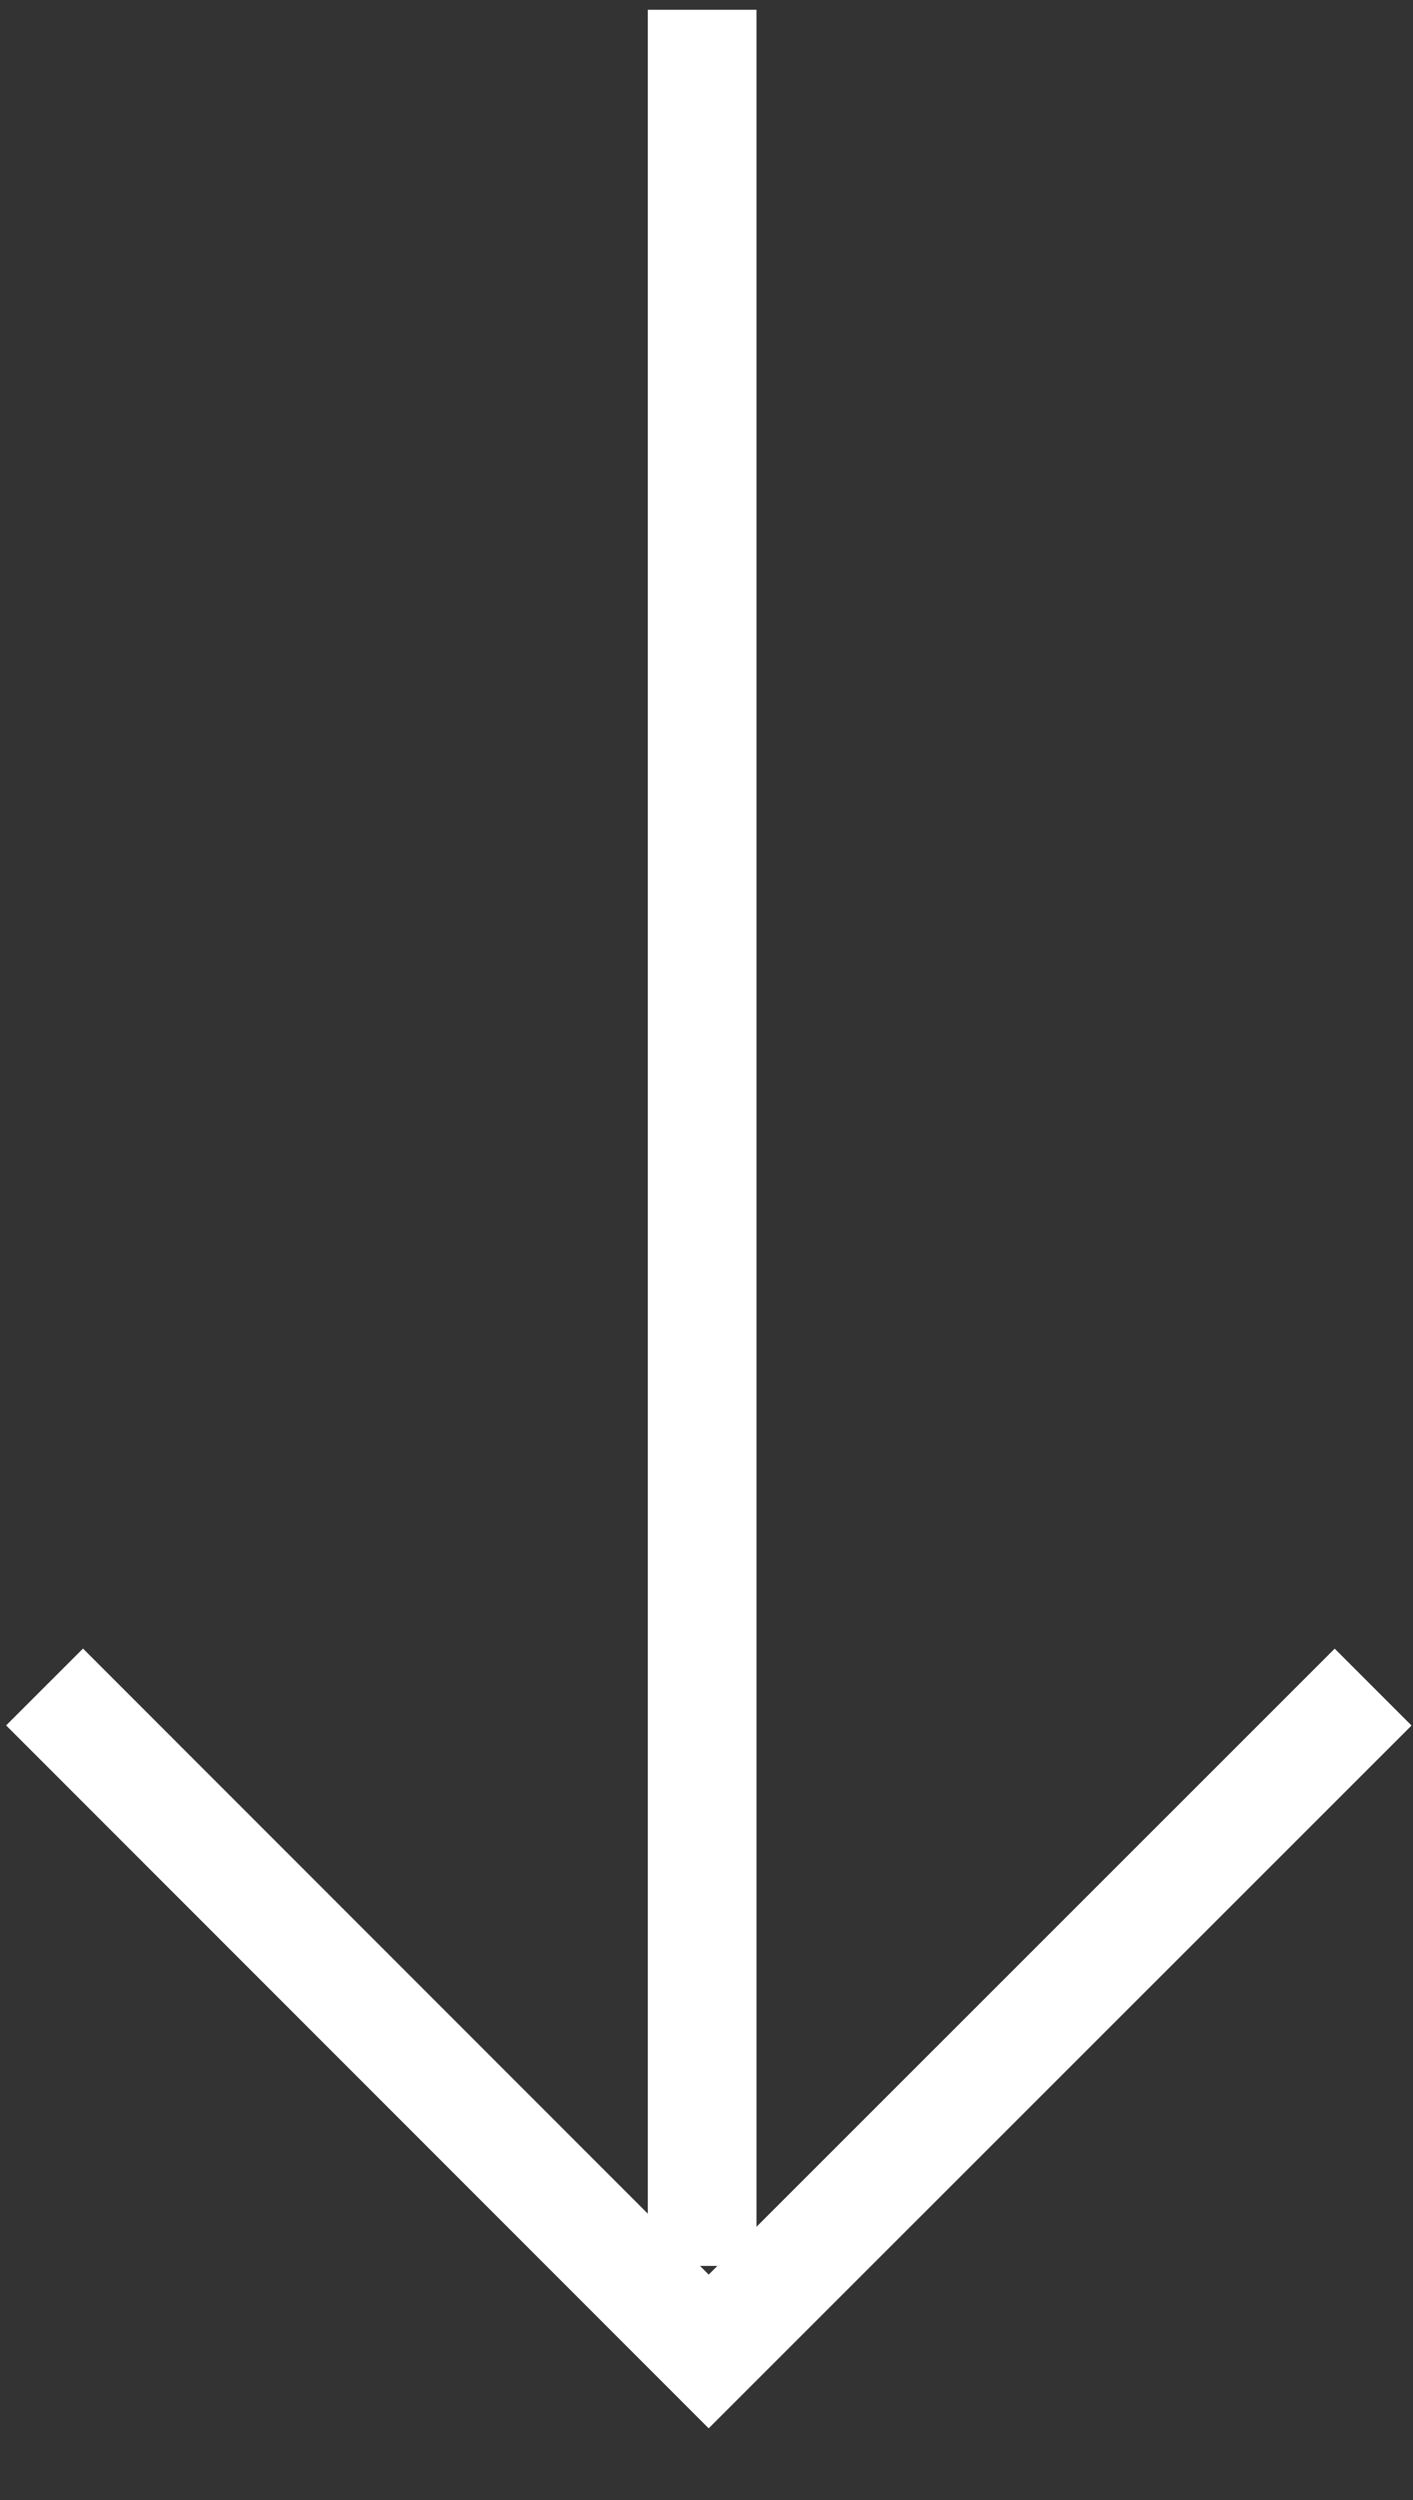
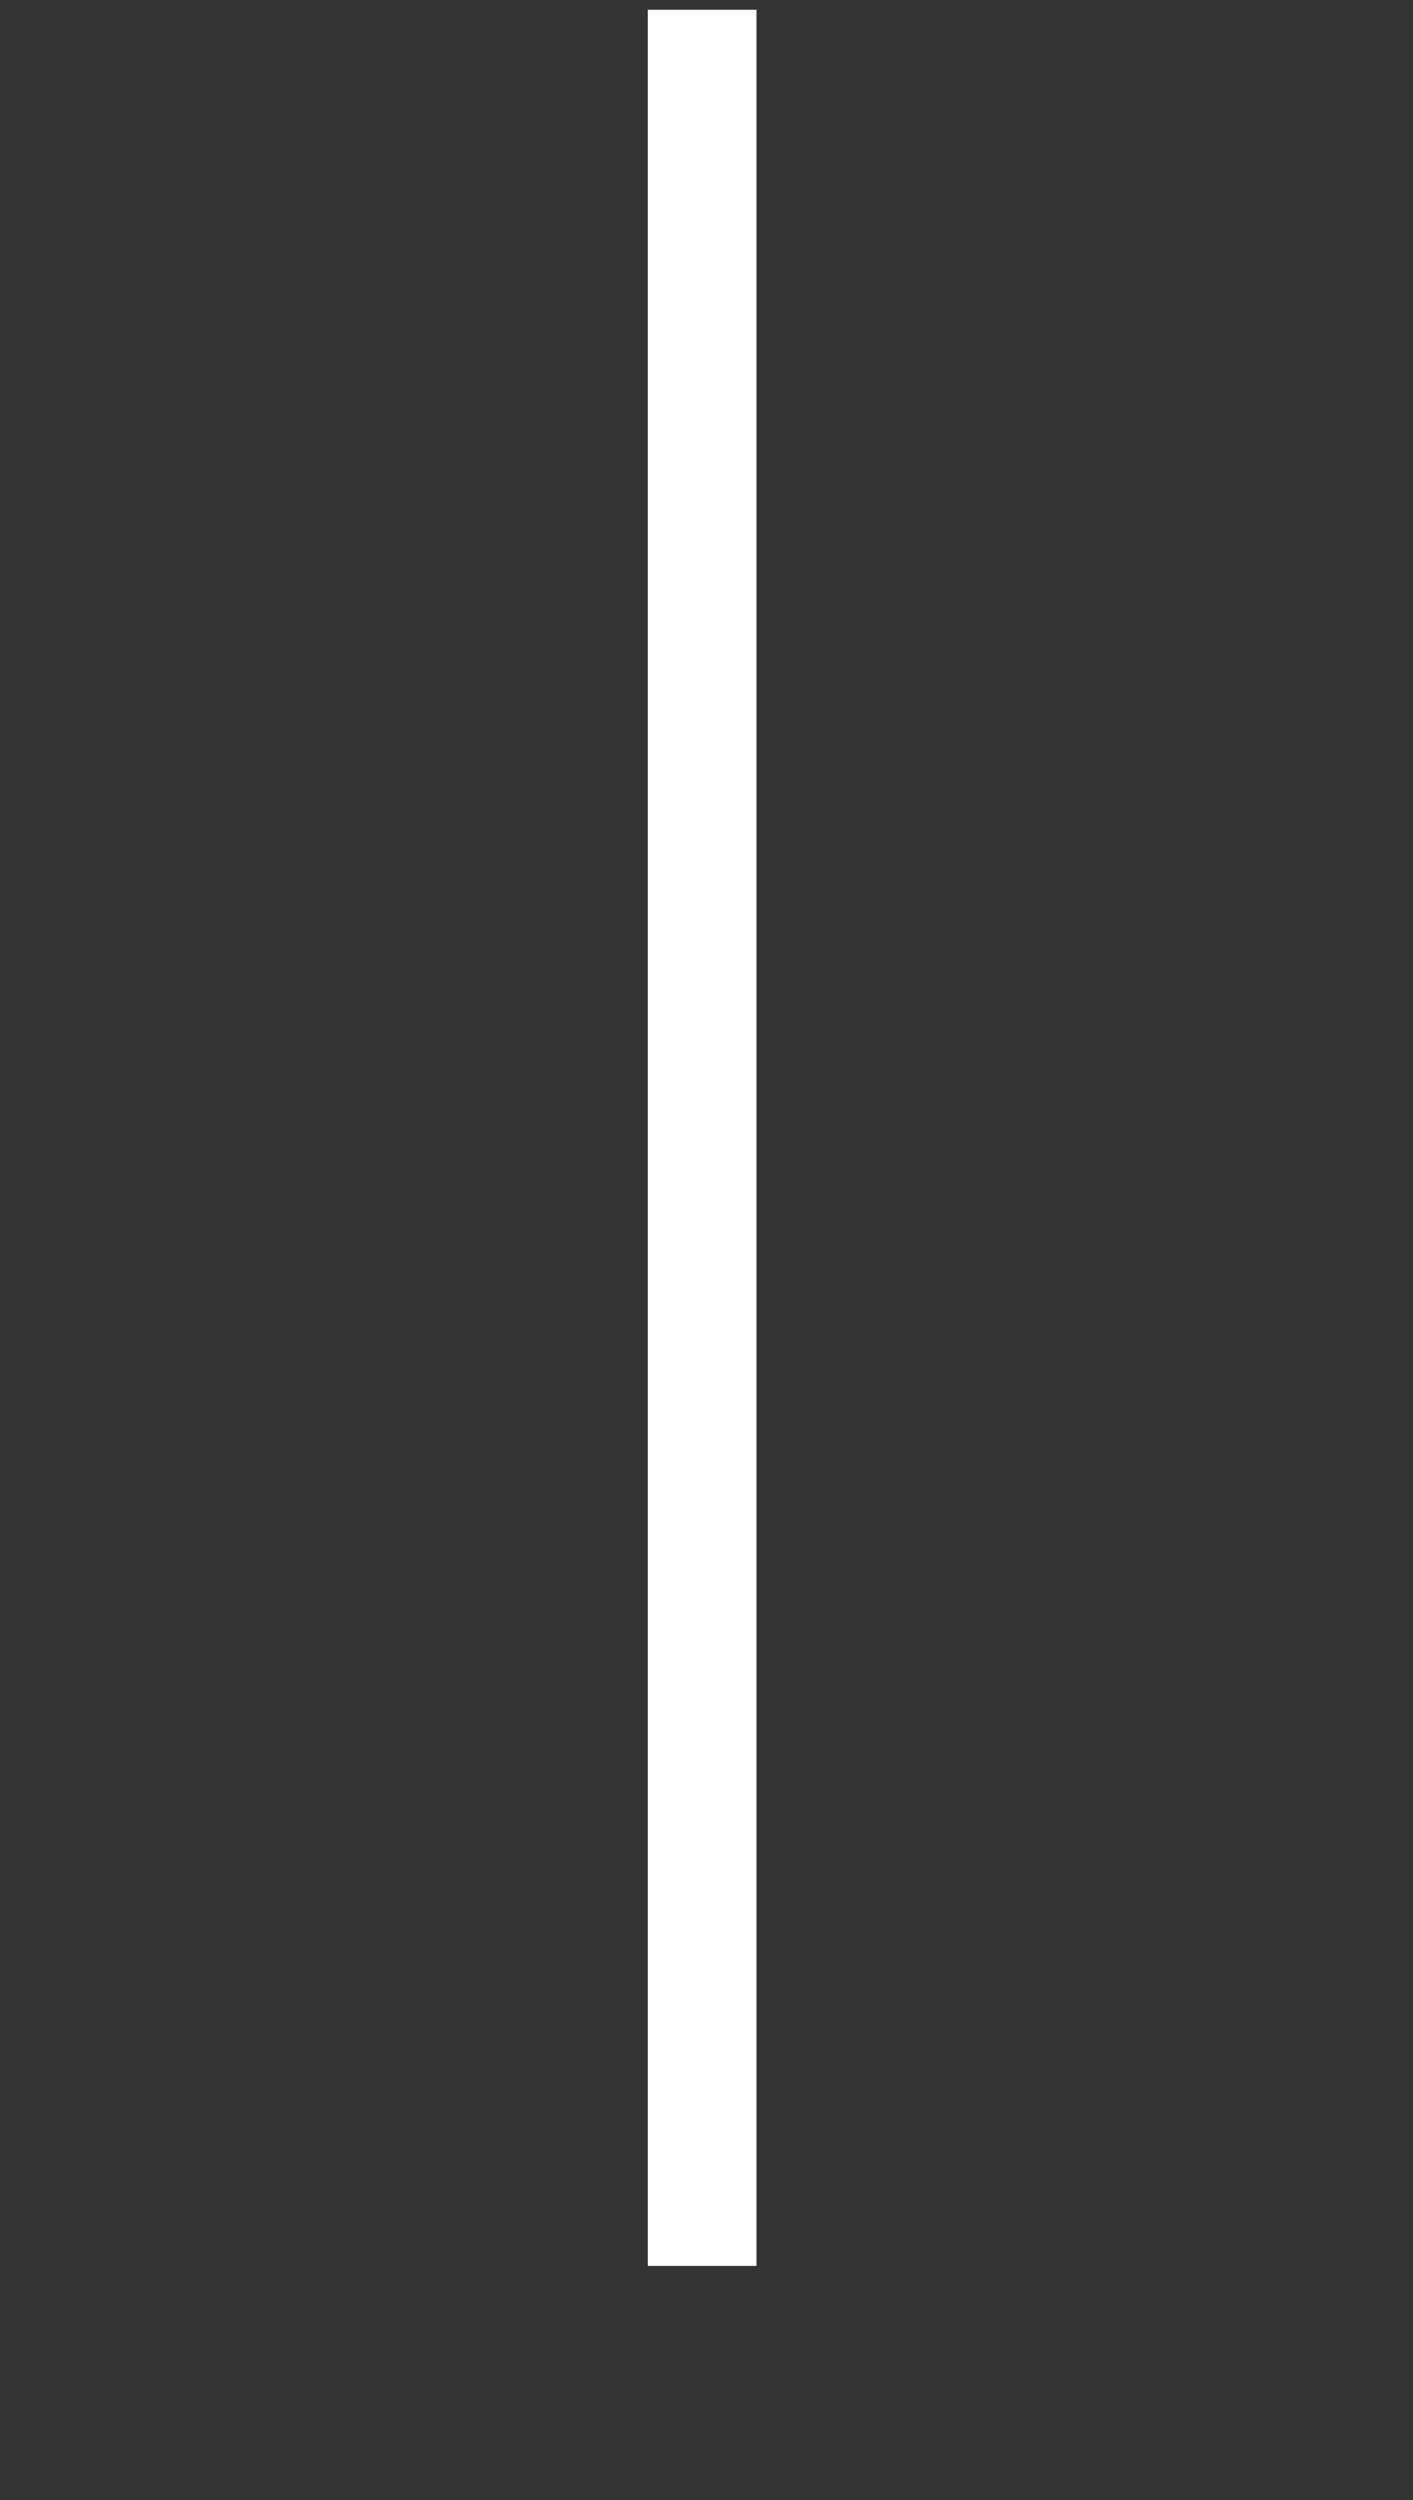
<svg xmlns="http://www.w3.org/2000/svg" width="13" height="23" viewBox="0 0 13 23">
  <rect x="0" y="0" width="13" height="23" fill="#333333" stroke="none" />
  <g stroke="#FFF" fill="none" fill-rule="evenodd">
    <path stroke-linecap="square" d="M6.46.59v19.756" />
-     <path d="M12.633 15.521 6.52 21.633.41 15.52" />
  </g>
</svg>